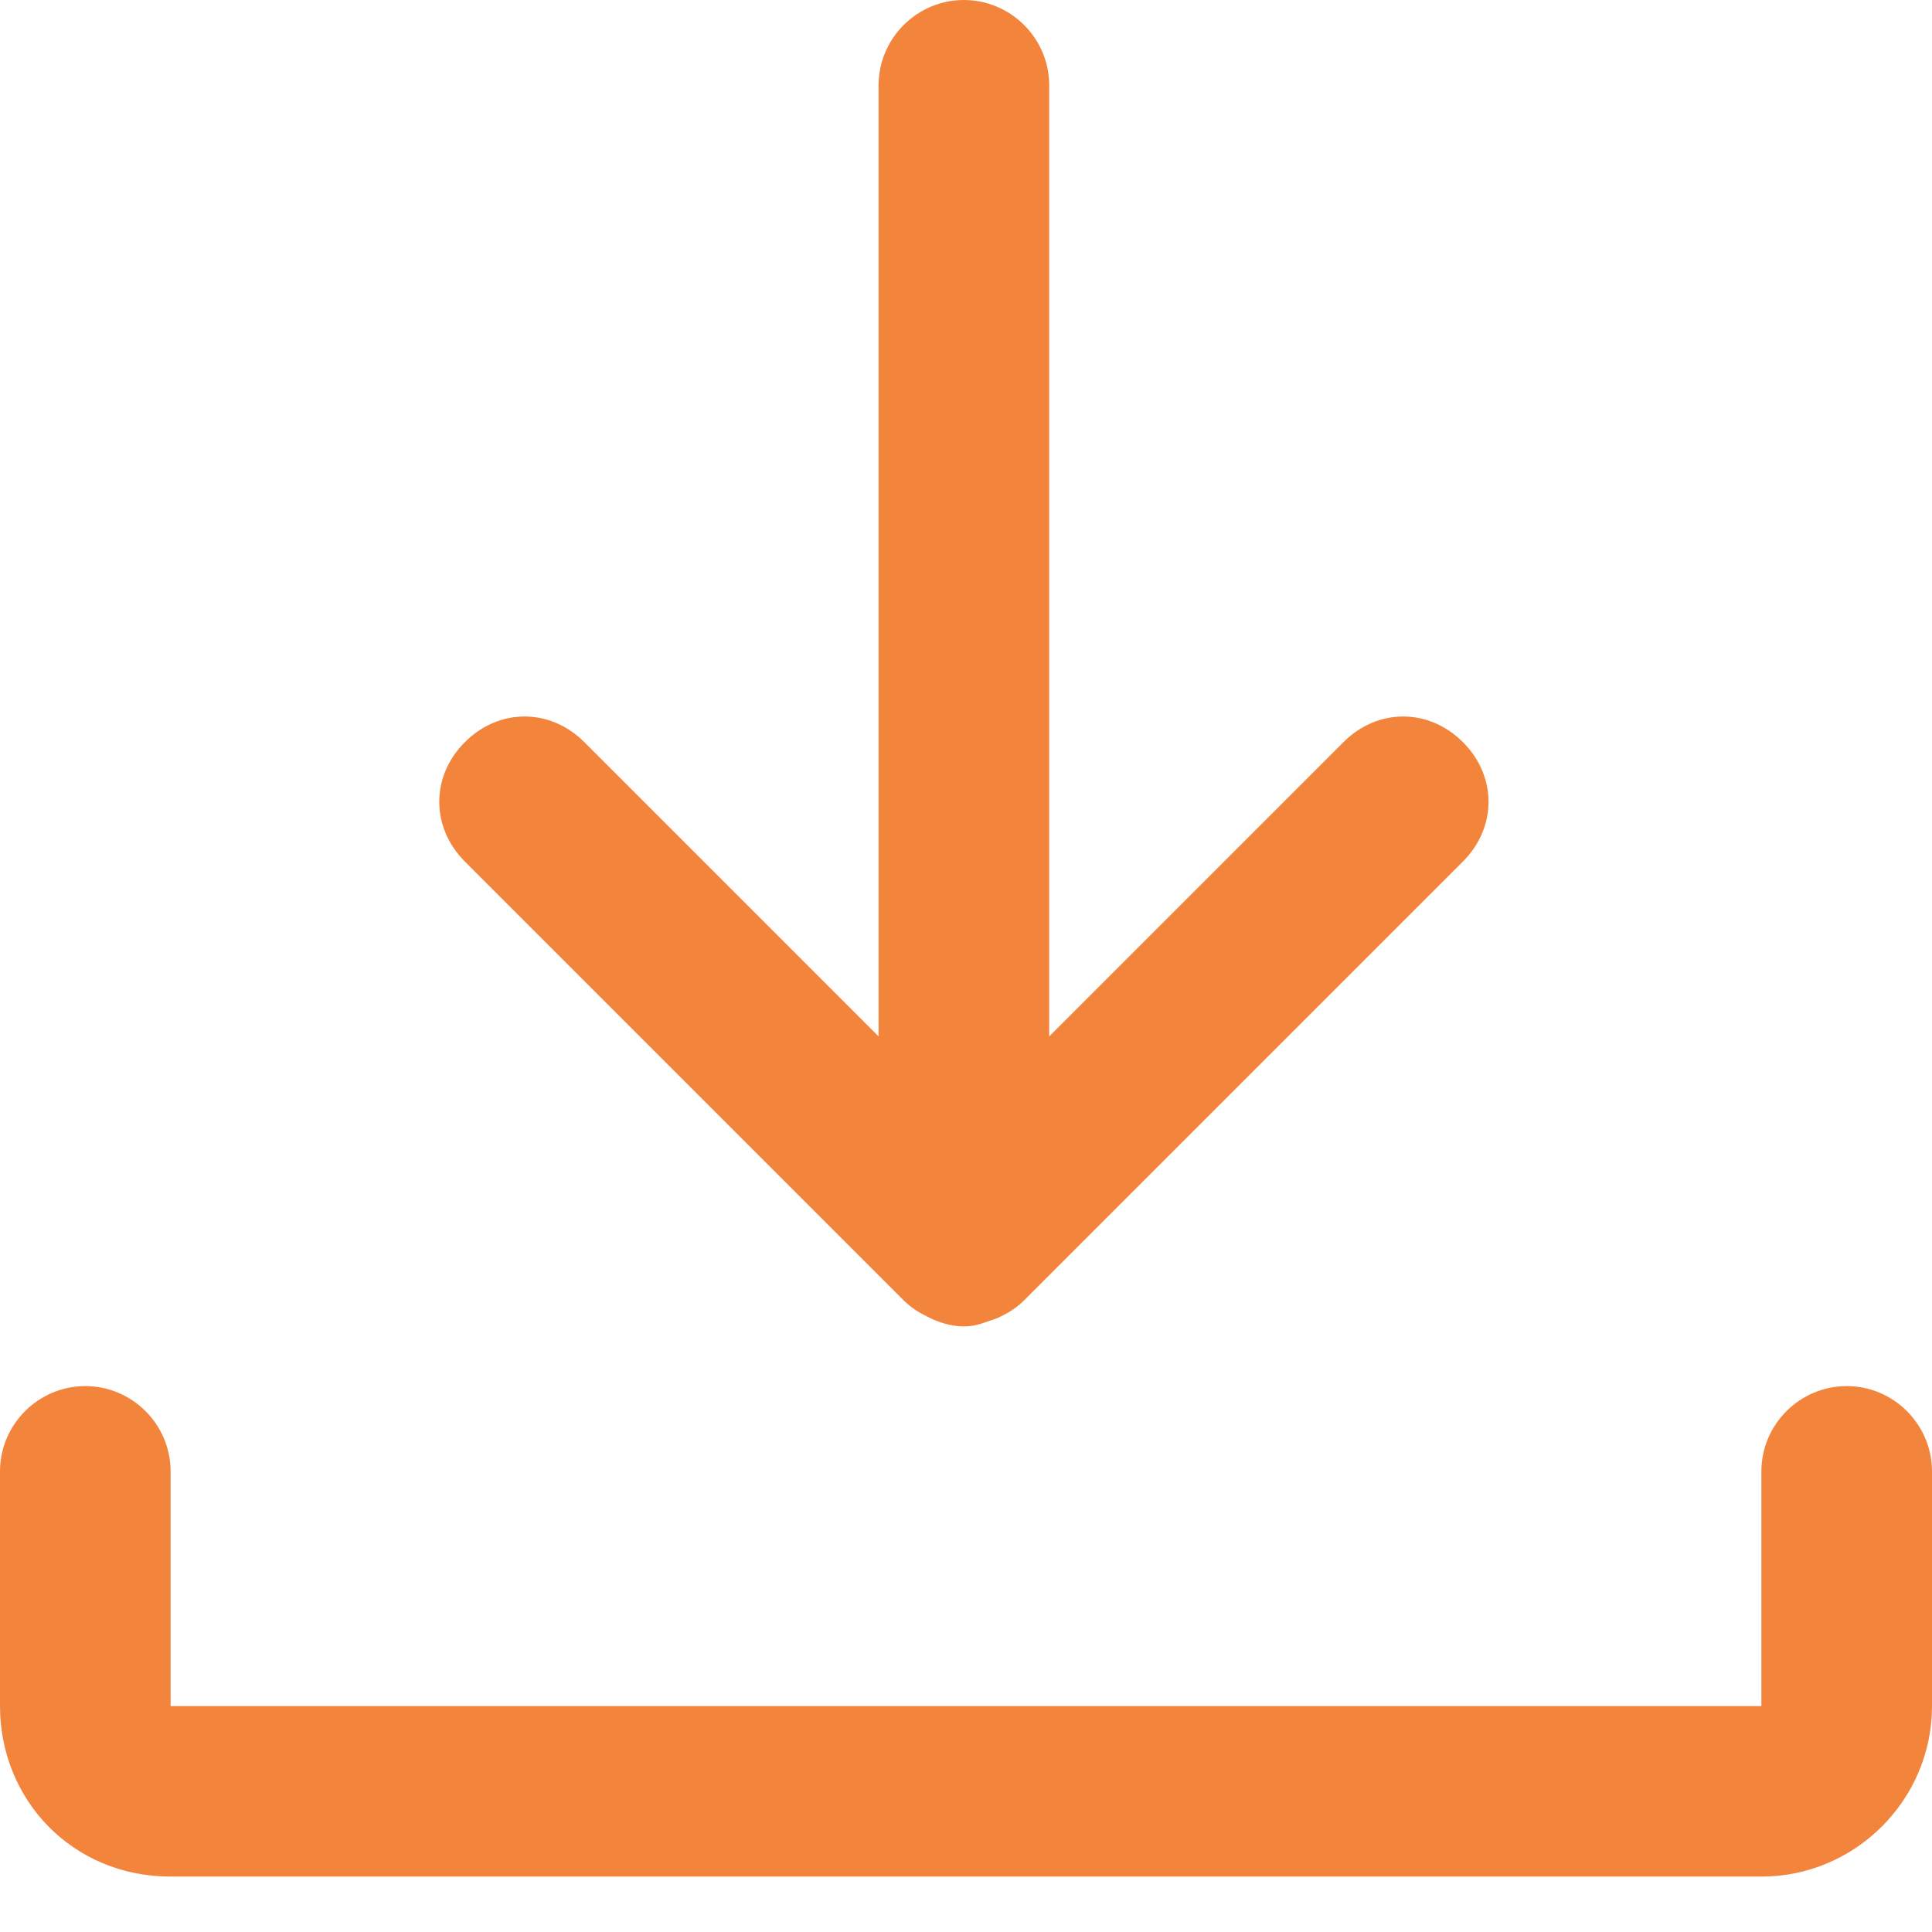
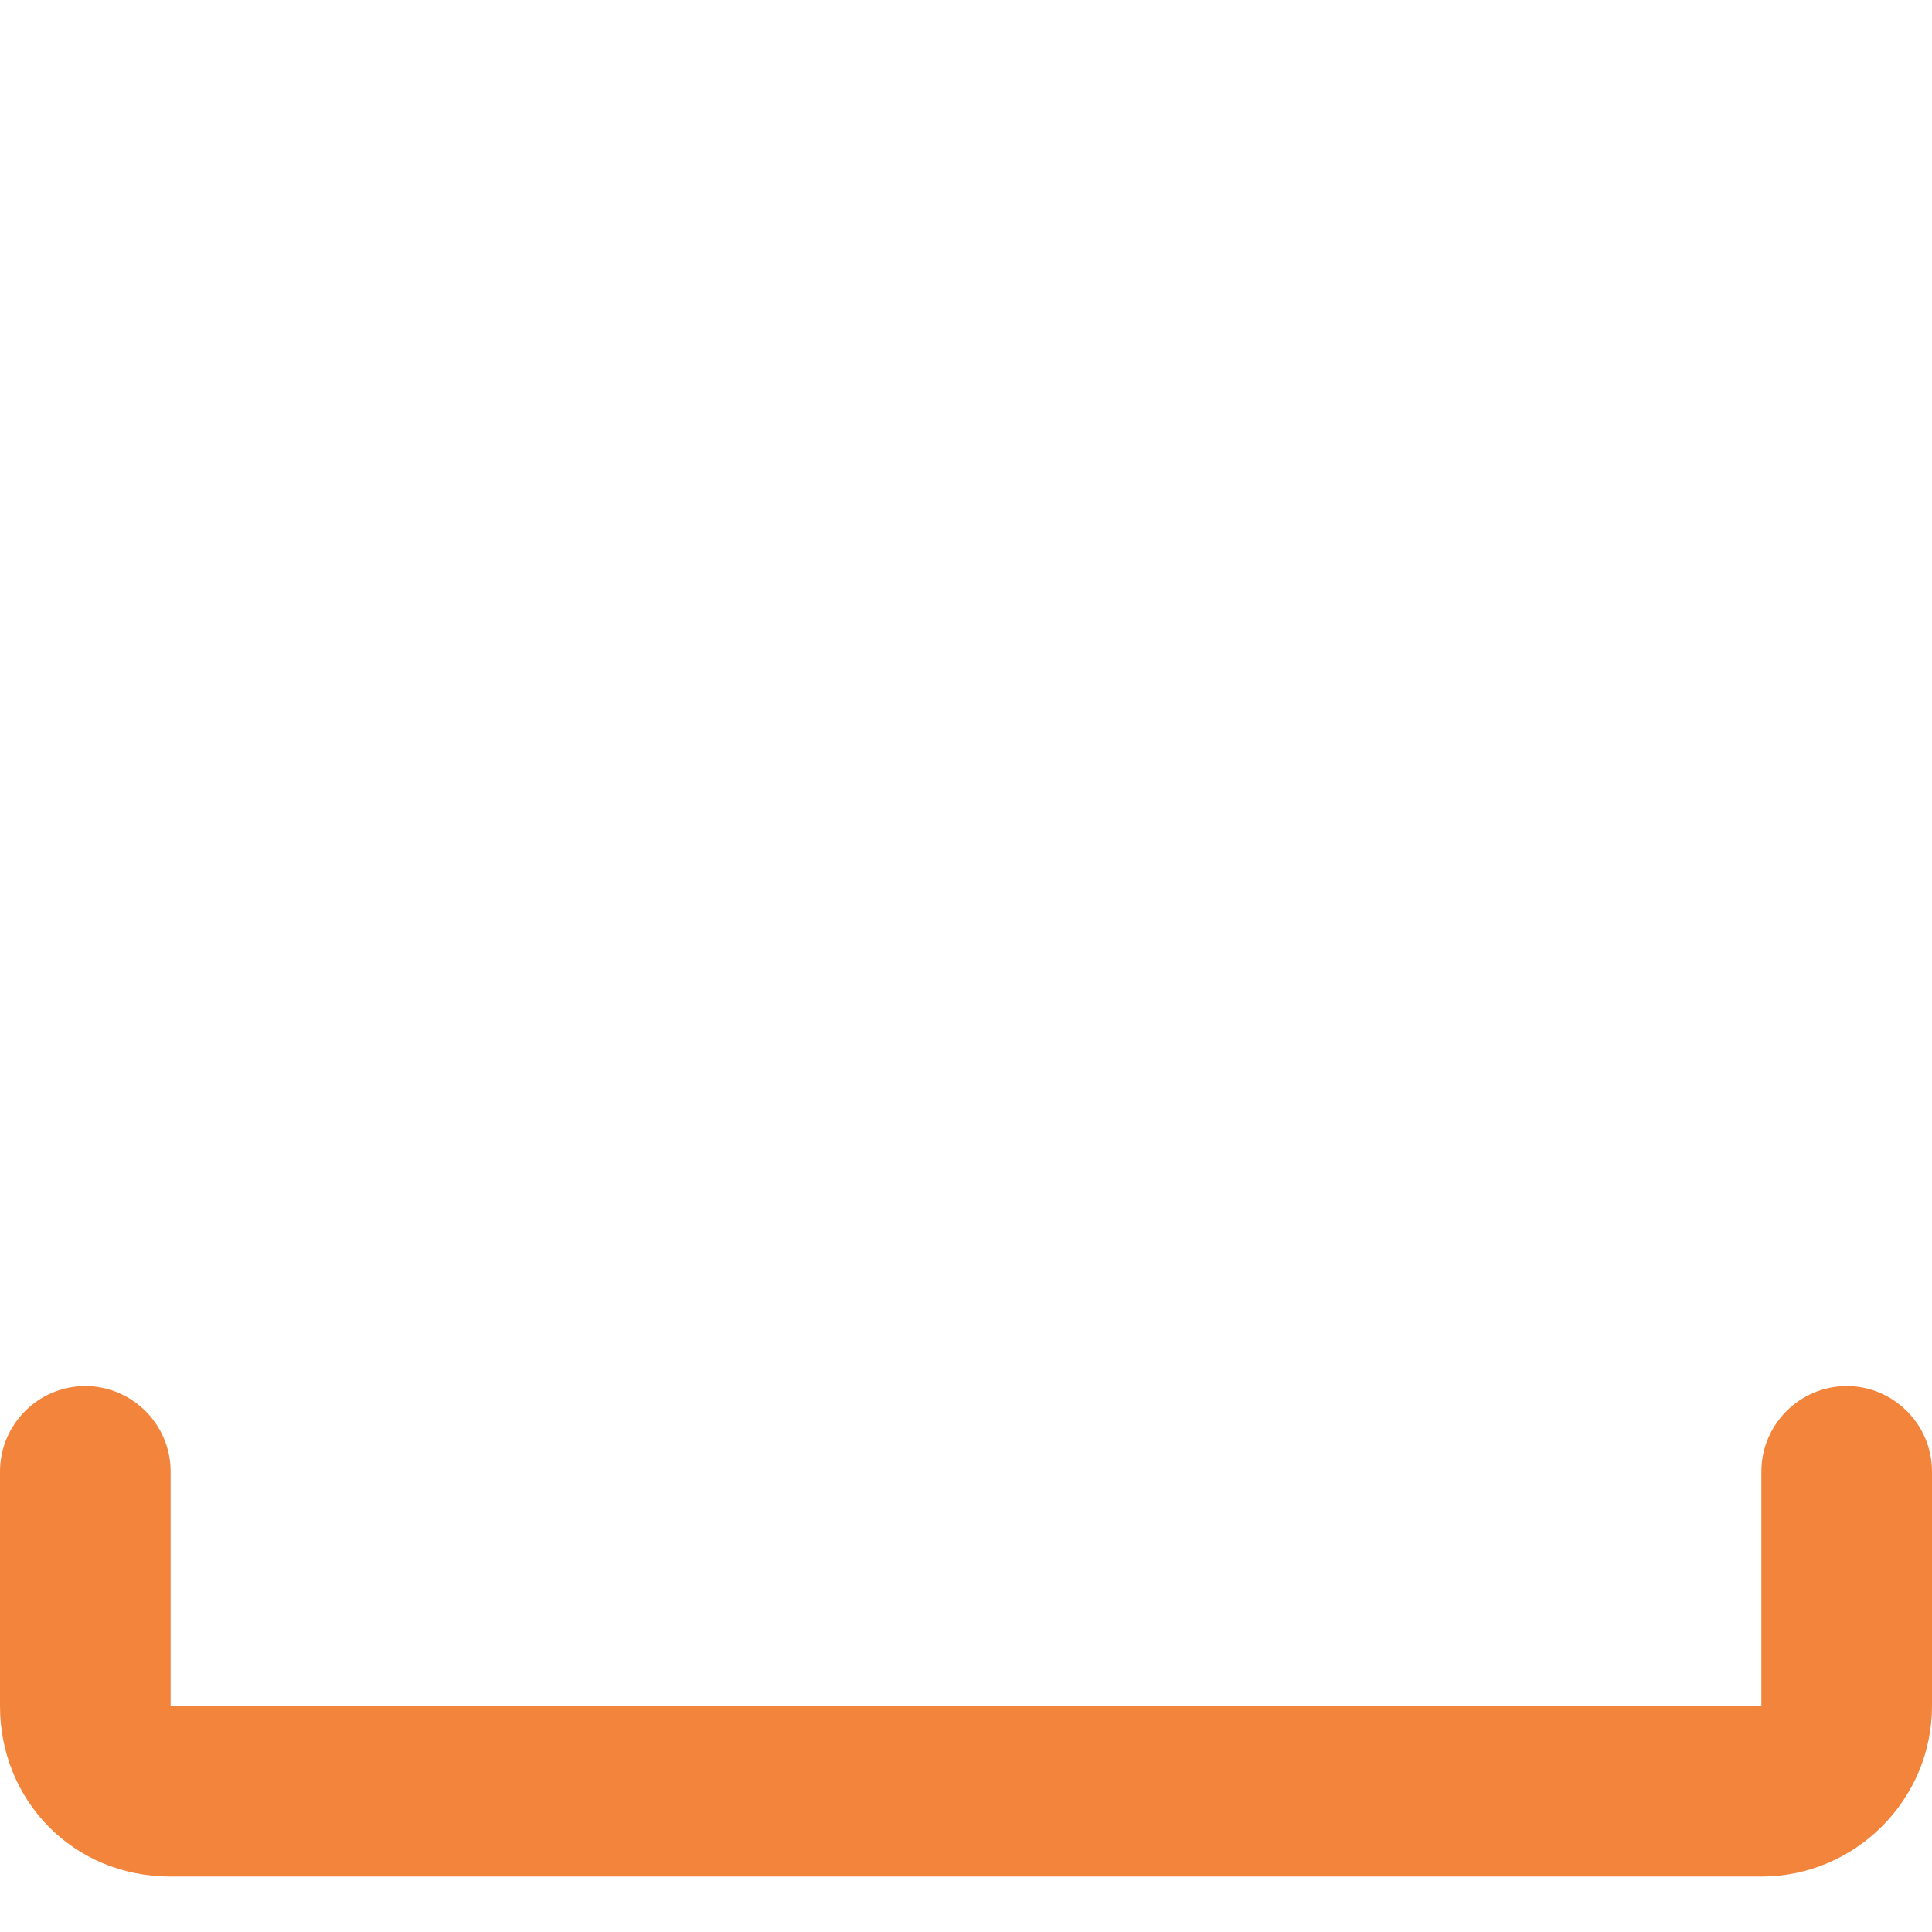
<svg xmlns="http://www.w3.org/2000/svg" width="16" height="16" viewBox="0 0 16 16" fill="none">
-   <path d="M7.982 0C7.594 0 7.276 0.318 7.276 0.706V8.583L4.839 6.146C4.556 5.863 4.133 5.863 3.85 6.146C3.567 6.428 3.567 6.852 3.85 7.135L7.488 10.773C7.559 10.843 7.629 10.879 7.7 10.914C7.771 10.949 7.876 10.985 7.982 10.985C8.088 10.985 8.159 10.949 8.265 10.914C8.336 10.879 8.406 10.843 8.477 10.773L12.115 7.135C12.398 6.852 12.398 6.428 12.115 6.146C11.832 5.863 11.409 5.863 11.126 6.146L8.689 8.583V0.706C8.689 0.318 8.371 0 7.982 0H7.982Z" fill="#F3843C" />
  <path d="M1.413 15.541H14.587C15.364 15.541 16 14.906 16 14.129V12.186C16 11.797 15.682 11.479 15.294 11.479C14.905 11.479 14.587 11.797 14.587 12.186V14.129H1.413V12.186C1.413 11.797 1.095 11.479 0.706 11.479C0.318 11.479 0 11.797 0 12.186V14.129C0 14.906 0.6 15.541 1.413 15.541Z" fill="#F3843C" />
</svg>